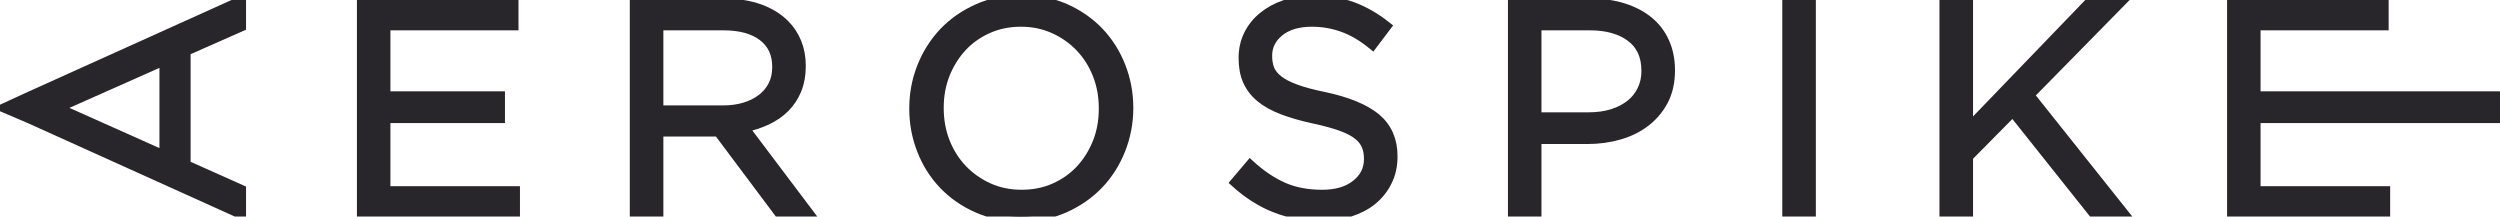
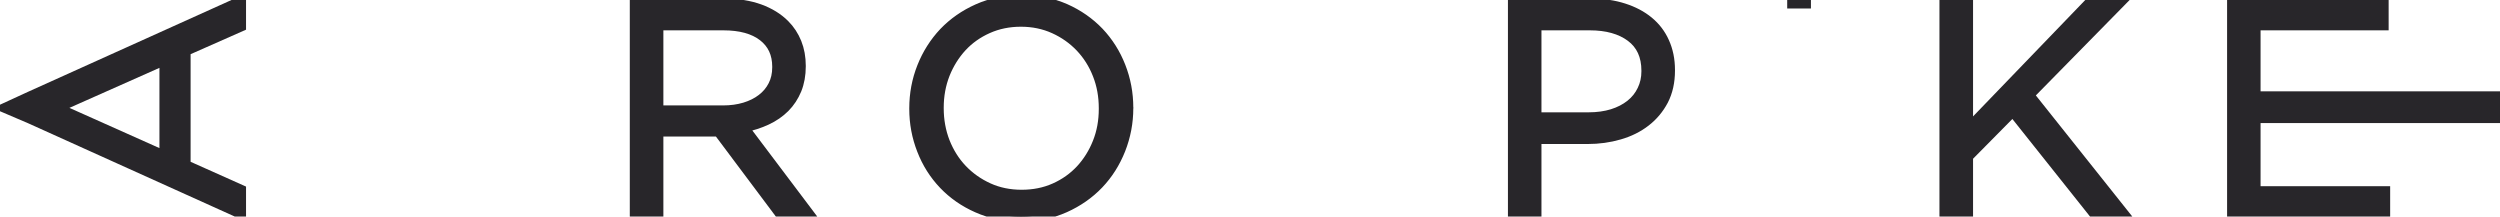
<svg xmlns="http://www.w3.org/2000/svg" width="254" height="22" viewBox="0 0 254 22" fill="none">
  <g clip-path="url(#clip0_183_395)">
    <path fill-rule="evenodd" clip-rule="evenodd" d="M103.727 22C102.103 22 100.622 21.707 99.299 21.116C97.966 20.532 96.827 19.736 95.87 18.735C94.911 17.729 94.178 16.566 93.665 15.242C93.142 13.912 92.882 12.521 92.882 11.063V10.999C92.882 9.544 93.142 8.143 93.673 6.807C94.201 5.471 94.951 4.297 95.897 3.293C96.858 2.291 97.996 1.495 99.344 0.894C100.684 0.297 102.164 0 103.793 0C105.414 0 106.891 0.294 108.226 0.877C109.553 1.466 110.695 2.264 111.656 3.265C112.604 4.268 113.344 5.434 113.861 6.759C114.381 8.086 114.643 9.48 114.643 10.937C114.66 10.96 114.66 10.98 114.643 10.999C114.643 12.46 114.373 13.856 113.848 15.193C113.317 16.529 112.581 17.698 111.625 18.701C110.669 19.704 109.519 20.505 108.18 21.105C106.841 21.703 105.359 22 103.727 22ZM103.793 19.779C105.012 19.779 106.138 19.558 107.159 19.1C108.184 18.644 109.061 18.017 109.793 17.232C110.524 16.439 111.101 15.516 111.516 14.466C111.936 13.411 112.137 12.278 112.137 11.063V10.999C112.137 9.784 111.936 8.644 111.516 7.582C111.101 6.516 110.511 5.589 109.769 4.803C109.013 4.01 108.124 3.38 107.099 2.915C106.068 2.449 104.946 2.215 103.727 2.215C102.512 2.215 101.39 2.442 100.366 2.9C99.336 3.36 98.457 3.982 97.728 4.769C97 5.562 96.423 6.481 96.003 7.535C95.59 8.588 95.382 9.722 95.382 10.937V10.999C95.382 12.213 95.59 13.355 96.003 14.418C96.423 15.479 97.007 16.412 97.755 17.197C98.51 17.991 99.398 18.618 100.423 19.084C101.447 19.55 102.575 19.779 103.793 19.779Z" fill="#28262A" stroke="#28262A" />
    <path fill-rule="evenodd" clip-rule="evenodd" d="M3.019 12.047L0.485 10.965L3.019 9.799L24.497 0.108V2.69L18.865 5.18V16.762L24.497 19.28V21.743L3.019 12.047ZM16.699 6.125L5.824 10.958L16.699 15.818V6.125Z" fill="#28262A" stroke="#28262A" />
-     <path d="M36.763 0.363H52.178V2.584H39.166V9.779H50.804V12.003H39.166V19.42H52.327V21.636H36.763V0.363Z" fill="#28262A" stroke="#28262A" />
    <path fill-rule="evenodd" clip-rule="evenodd" d="M73.658 0.361H64.487V21.634H66.899V13.371H72.987L79.177 21.634H82.13L75.577 12.945C76.411 12.783 77.183 12.532 77.892 12.201C78.609 11.867 79.224 11.442 79.743 10.924C80.255 10.408 80.654 9.799 80.942 9.103C81.226 8.397 81.367 7.615 81.367 6.743V6.685C81.367 5.832 81.226 5.053 80.942 4.344C80.654 3.636 80.249 3.015 79.721 2.49C79.052 1.822 78.205 1.297 77.183 0.923C76.154 0.553 74.977 0.361 73.658 0.361ZM75.663 10.909C74.988 11.111 74.257 11.211 73.463 11.211H66.899V2.582H73.492C75.226 2.582 76.567 2.952 77.525 3.693C78.48 4.433 78.958 5.458 78.958 6.775V6.836C78.958 7.527 78.822 8.135 78.546 8.672C78.272 9.214 77.892 9.668 77.4 10.042C76.91 10.42 76.333 10.705 75.663 10.909Z" fill="#28262A" stroke="#28262A" />
-     <path d="M129.558 21.101C130.972 21.661 132.53 21.941 134.236 21.941C135.294 21.941 136.264 21.797 137.156 21.515C138.051 21.228 138.817 20.826 139.455 20.297C140.081 19.773 140.585 19.139 140.942 18.399C141.309 17.66 141.488 16.831 141.488 15.92V15.861C141.488 14.238 140.924 12.96 139.798 12.013C138.667 11.075 136.915 10.351 134.54 9.842C133.361 9.604 132.397 9.344 131.649 9.071C130.893 8.794 130.309 8.494 129.88 8.158C129.451 7.82 129.157 7.458 128.992 7.06C128.836 6.666 128.751 6.216 128.751 5.712V5.651C128.751 4.677 129.157 3.863 129.967 3.206C130.781 2.545 131.886 2.215 133.289 2.215C134.391 2.215 135.435 2.398 136.443 2.763C137.452 3.126 138.451 3.715 139.447 4.526L140.849 2.671C139.747 1.801 138.622 1.149 137.452 0.712C136.281 0.273 134.917 0.059 133.347 0.059C132.335 0.059 131.402 0.207 130.552 0.495C129.694 0.791 128.952 1.195 128.322 1.711C127.691 2.23 127.208 2.843 126.857 3.552C126.514 4.265 126.342 5.032 126.342 5.864V5.923C126.342 6.794 126.483 7.554 126.768 8.198C127.06 8.852 127.494 9.42 128.085 9.905C128.672 10.39 129.424 10.807 130.331 11.151C131.235 11.497 132.304 11.798 133.519 12.063C134.641 12.303 135.56 12.56 136.284 12.822C137.01 13.084 137.574 13.379 137.983 13.704C138.388 14.026 138.667 14.389 138.832 14.783C138.997 15.177 139.077 15.618 139.077 16.103V16.168C139.077 17.218 138.645 18.085 137.779 18.764C136.92 19.446 135.769 19.78 134.33 19.78C132.841 19.78 131.531 19.533 130.394 19.036C129.256 18.539 128.131 17.787 127.013 16.771L125.516 18.536C126.799 19.693 128.142 20.544 129.558 21.101Z" fill="#28262A" stroke="#28262A" />
    <path fill-rule="evenodd" clip-rule="evenodd" d="M153.706 0.361H161.692C162.892 0.361 163.978 0.517 164.967 0.836C165.949 1.15 166.792 1.591 167.496 2.171C168.196 2.748 168.734 3.449 169.104 4.281C169.481 5.113 169.678 6.056 169.678 7.11V7.171C169.678 8.321 169.451 9.334 169.007 10.197C168.554 11.055 167.951 11.78 167.191 12.364C166.432 12.953 165.538 13.396 164.528 13.686C163.507 13.984 162.436 14.132 161.29 14.132H156.112V21.635H153.706V0.361ZM161.402 11.912C162.291 11.912 163.099 11.799 163.815 11.578C164.528 11.354 165.139 11.04 165.662 10.626C166.186 10.208 166.575 9.715 166.848 9.138C167.128 8.564 167.267 7.932 167.267 7.245V7.185C167.267 5.672 166.739 4.528 165.689 3.746C164.644 2.967 163.249 2.582 161.52 2.582H156.112V11.912H161.402Z" fill="#28262A" stroke="#28262A" />
-     <path d="M183.991 0.363H181.58V21.636H183.991V0.363Z" fill="#28262A" stroke="#28262A" />
+     <path d="M183.991 0.363H181.58H183.991V0.363Z" fill="#28262A" stroke="#28262A" />
    <path d="M197.548 0.363H199.962V13.067L212.207 0.363H215.311L206.175 9.66L215.713 21.636H212.696L204.497 11.336L199.962 15.923V21.636H197.548V0.363Z" fill="#28262A" stroke="#28262A" />
    <path d="M242.186 0.363H226.772V21.636H242.34V19.42H229.174V12.003H253.514V9.779H229.174V2.584H242.186V0.363Z" fill="#28262A" stroke="#28262A" />
  </g>
  <defs>
    <clipPath id="clip0_183_395">
      <rect width="254" height="22" fill="white" />
    </clipPath>
  </defs>
</svg>